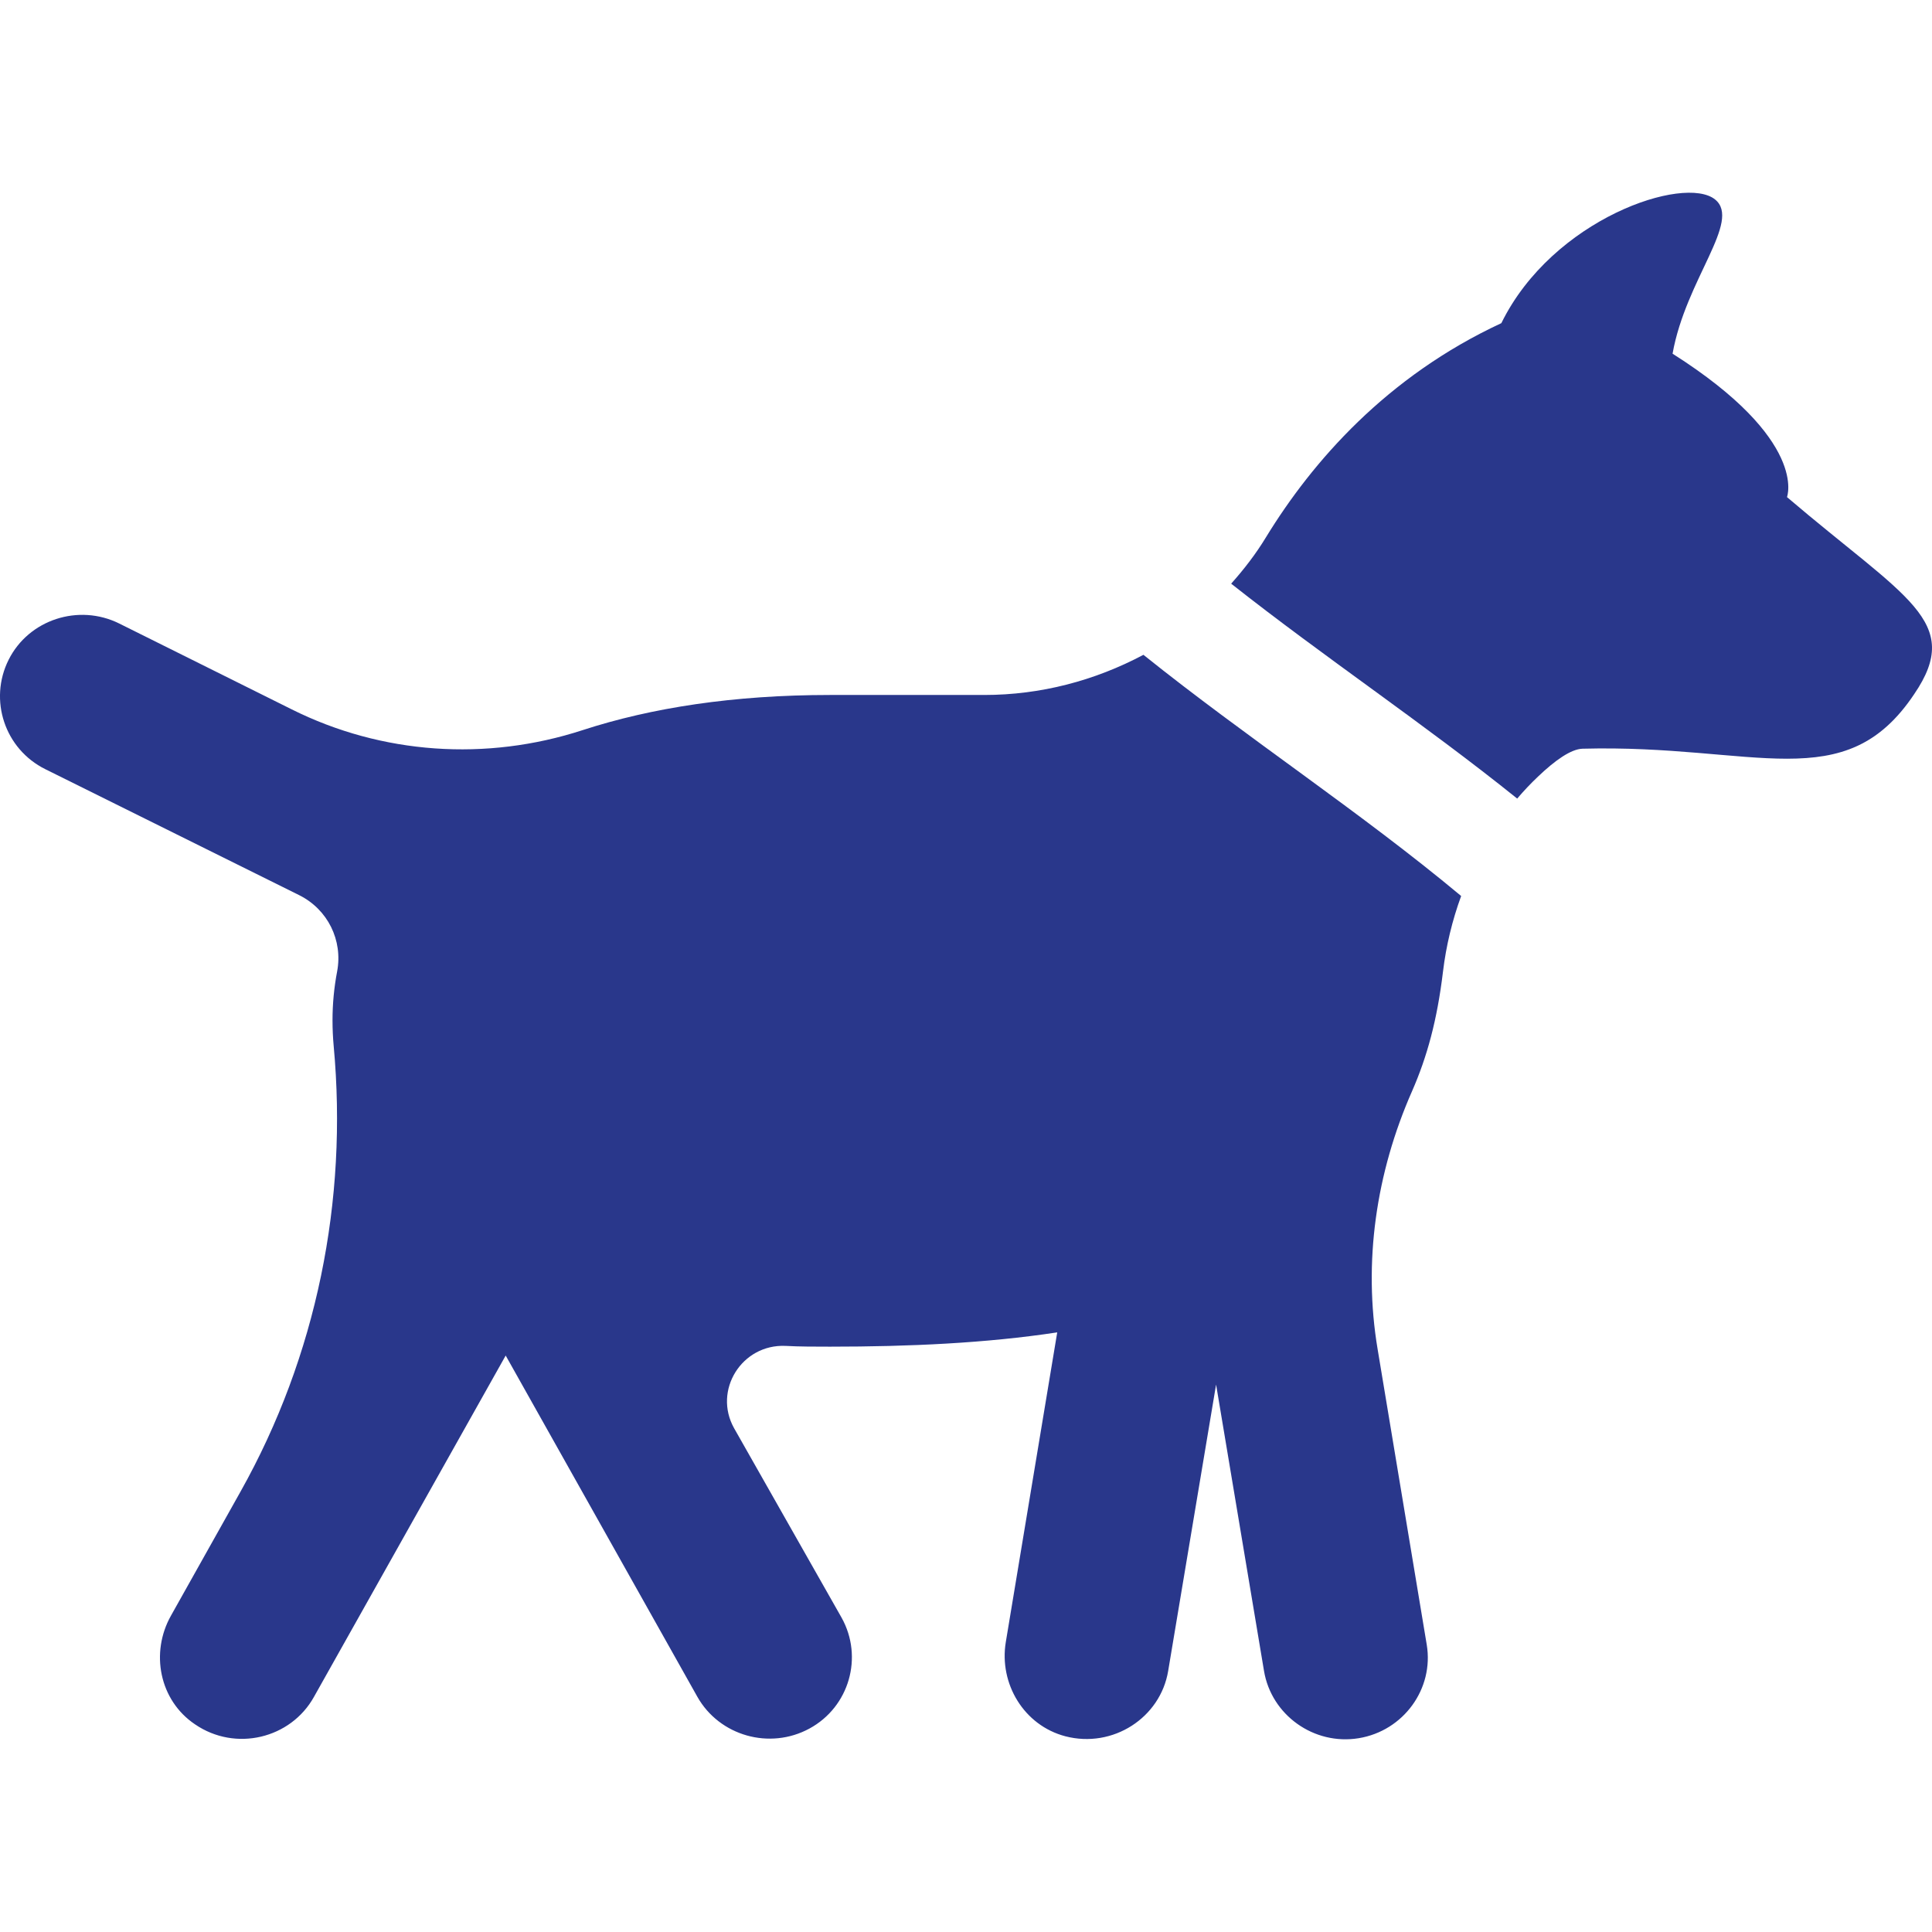
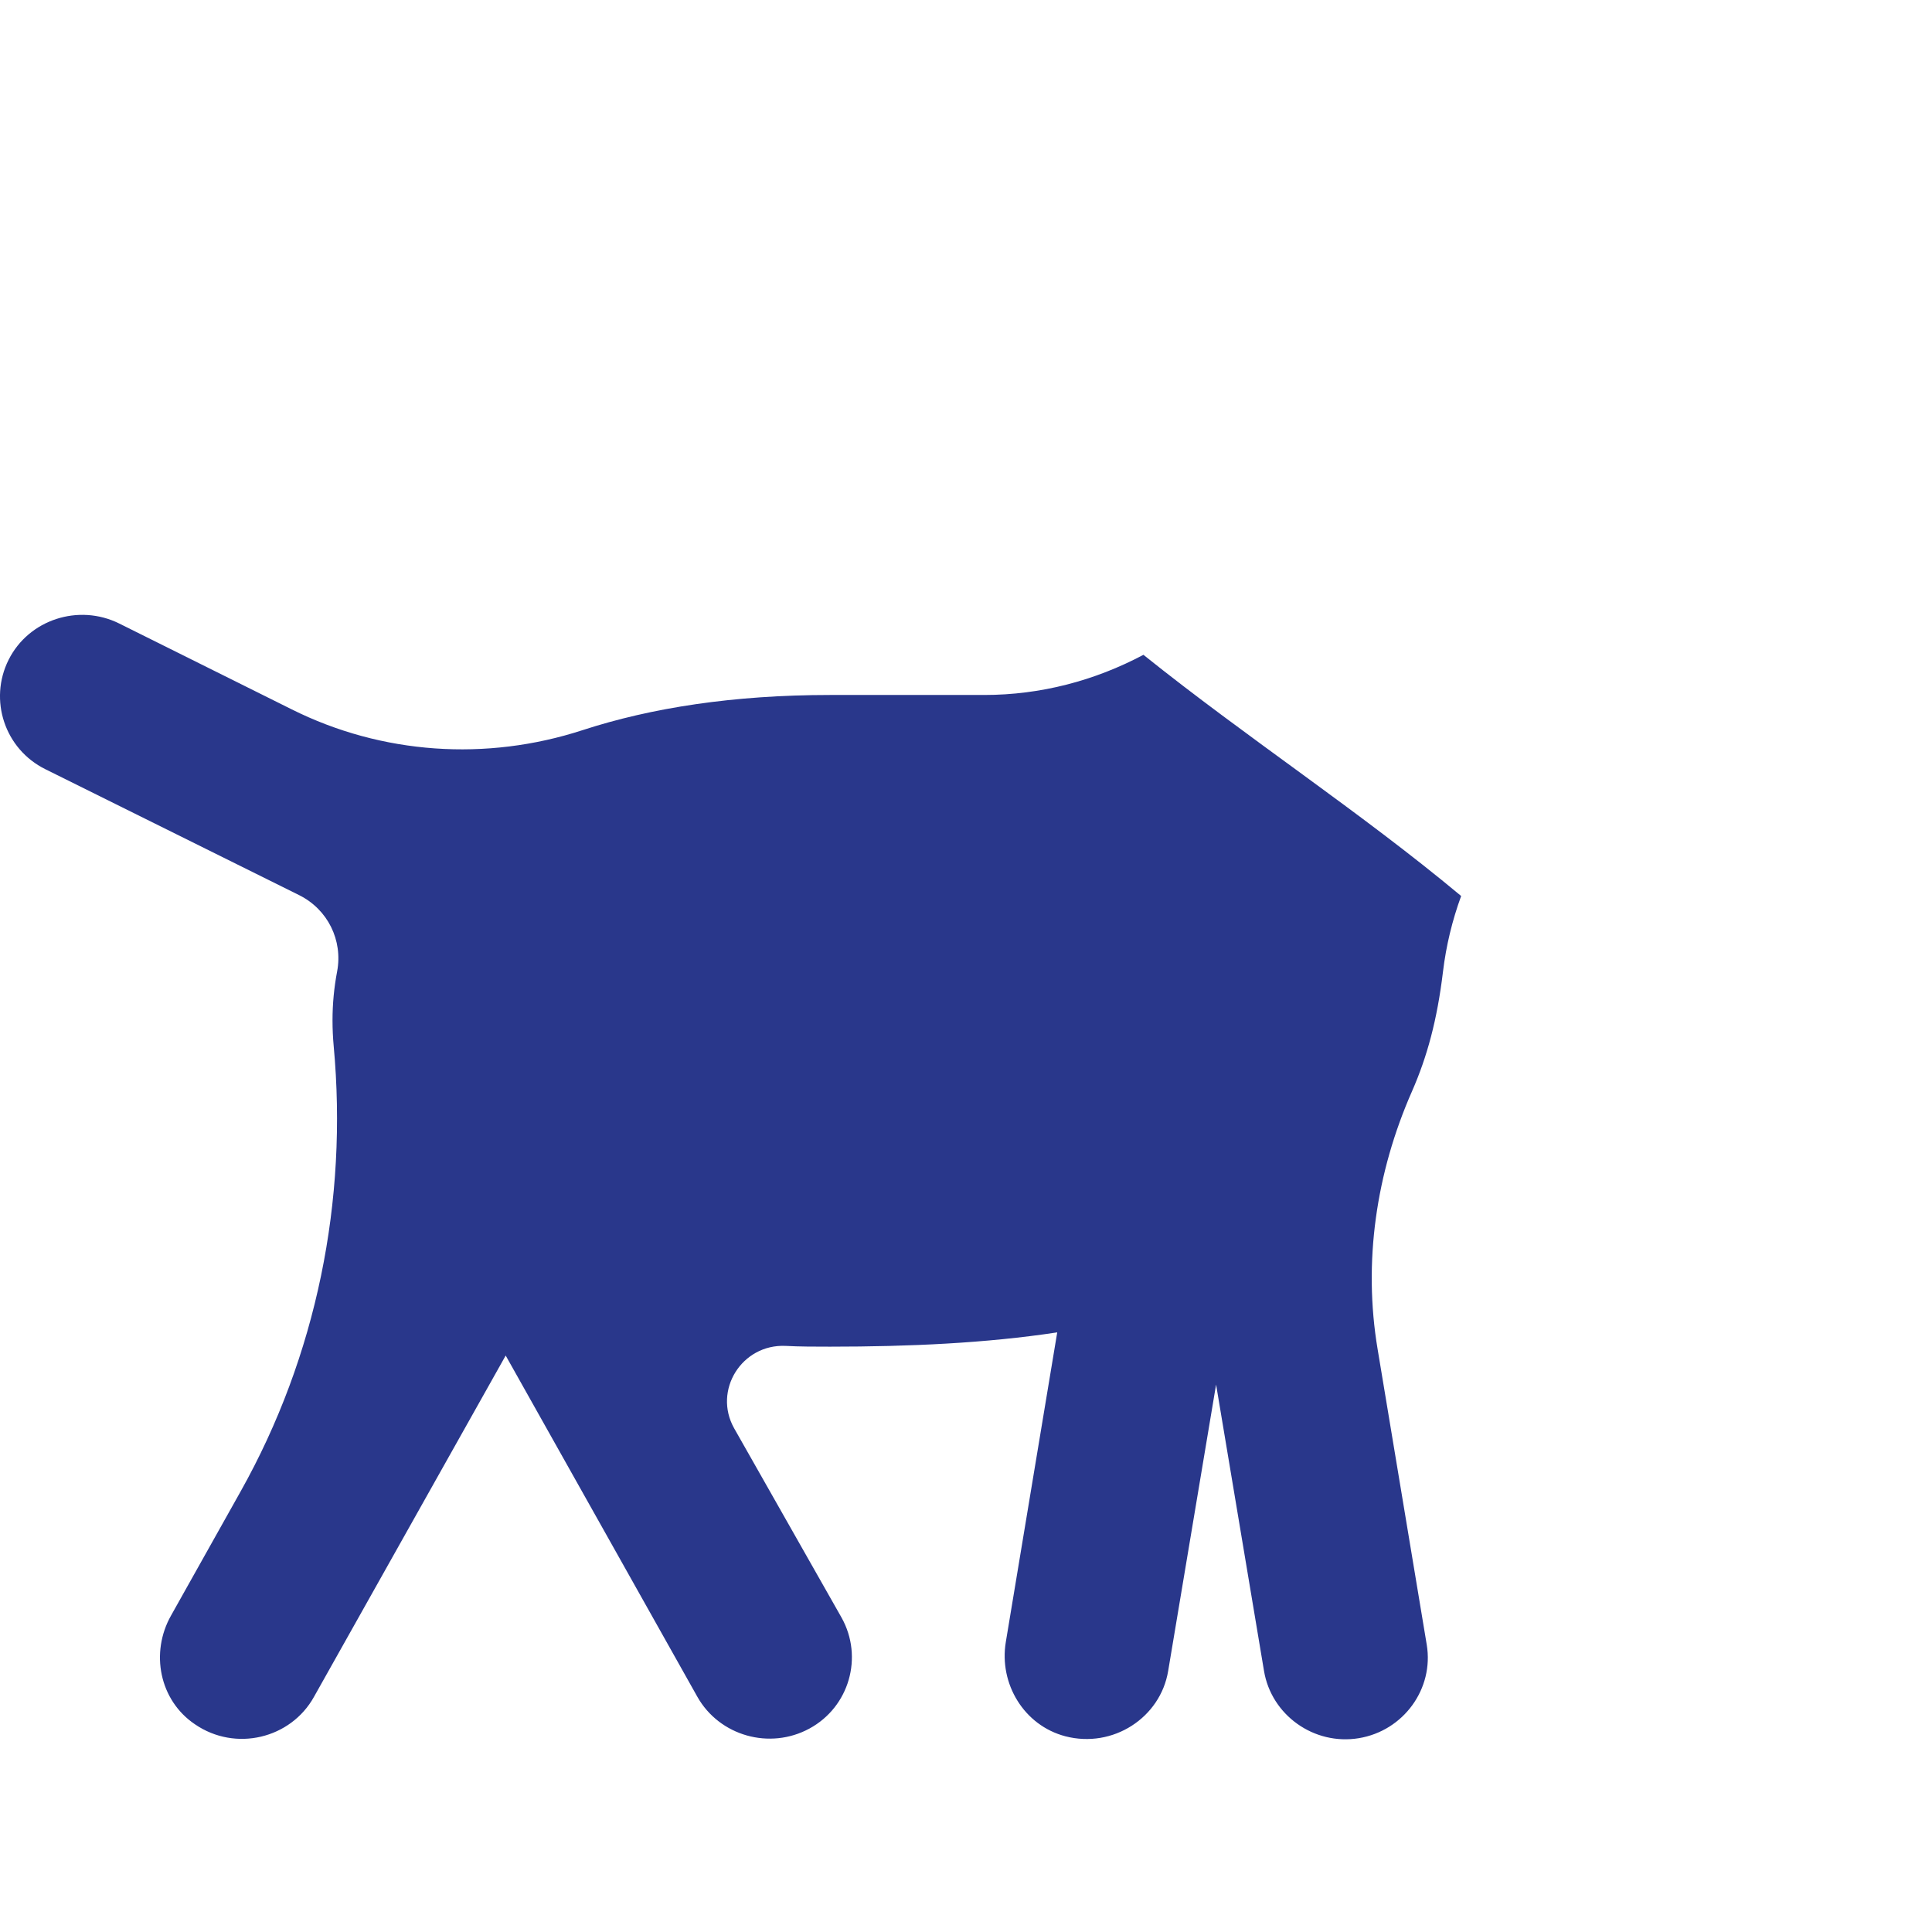
<svg xmlns="http://www.w3.org/2000/svg" version="1.1" x="0px" y="0px" viewBox="0 0 1280 1280" style="enable-background:new 0 0 1280 1280;" xml:space="preserve">
  <style type="text/css">
	.st0{fill:#29378B;}
</style>
  <g id="Layer_1">
</g>
  <g id="d._x09___Camion_semiremorca-Cap_tractor-TIR">
    <title>Hunting</title>
    <desc>Created with Sketch.</desc>
    <g>
      <path class="st0" d="M652.04,460.44H549.87c-63.76,0-118.31,8.45-163.89,23.3c-63.76,20.74-132.9,16.13-192.83-13.83L78.94,413.07    c-26.89-13.32-59.92-2.56-73.24,24.07c-13.32,26.63-2.56,59.15,24.33,72.47l168.24,83.48c18.95,9.47,28.94,29.96,25.1,50.45    c-2.05,10.76-3.07,21.51-3.07,32.52c0,5.63,0.26,11.27,0.77,16.9c9.47,102.43-11.27,205.37-61.71,295.26l-46.09,82.2    c-13.83,24.58-7.68,56.08,15.88,71.96c26.89,18.44,63.51,9.47,78.87-18.18l127.01-226.12l127.01,226.12    c14.6,25.86,47.89,35.34,74.26,21c26.38-14.34,35.85-47.37,21.25-73.49l-71.19-125.48c-14.08-25.1,5.12-55.82,34.06-54.54    c9.47,0.51,19.46,0.51,29.45,0.51c52.5,0,103.46-2.3,150.57-9.47l-34.06,205.12c-4.61,27.66,12.04,55.31,39.44,62.48    c31.5,8.19,62.99-12.29,68.12-43.28l31.75-189.75l31.75,189.75c4.87,29.19,33.03,49.42,62.74,44.56    c29.7-4.87,49.93-32.78,45.07-61.97l-32.52-195.64c-9.73-57.87-1.02-117.03,22.79-171.06c9.99-22.79,16.64-47.12,20.49-79.13    c2.05-17.16,6.15-34.06,12.04-50.19c-67.6-56.34-141.87-104.74-210.5-159.79C725.28,450.97,689.43,460.44,652.04,460.44z" />
-       <path class="st0" d="M1183.92,329.33c0,0,14.6-37.64-75.8-95c8.71-49.17,45.84-87.83,28.17-102.17    c-20.23-16.39-107.55,12.55-141.61,81.94c-76.05,35.34-125.22,91.68-155.95,141.87c-6.66,11.01-14.6,21.25-23.05,30.73    c61.97,48.91,128.04,92.96,189.5,142.38c4.35-5.12,8.96-9.99,13.83-14.6c11.27-10.76,21.77-18.18,29.45-18.44    c114.72-3.07,173.62,32.78,219.71-36.11C1301.2,411.53,1262.53,396.43,1183.92,329.33z" />
    </g>
  </g>
</svg>